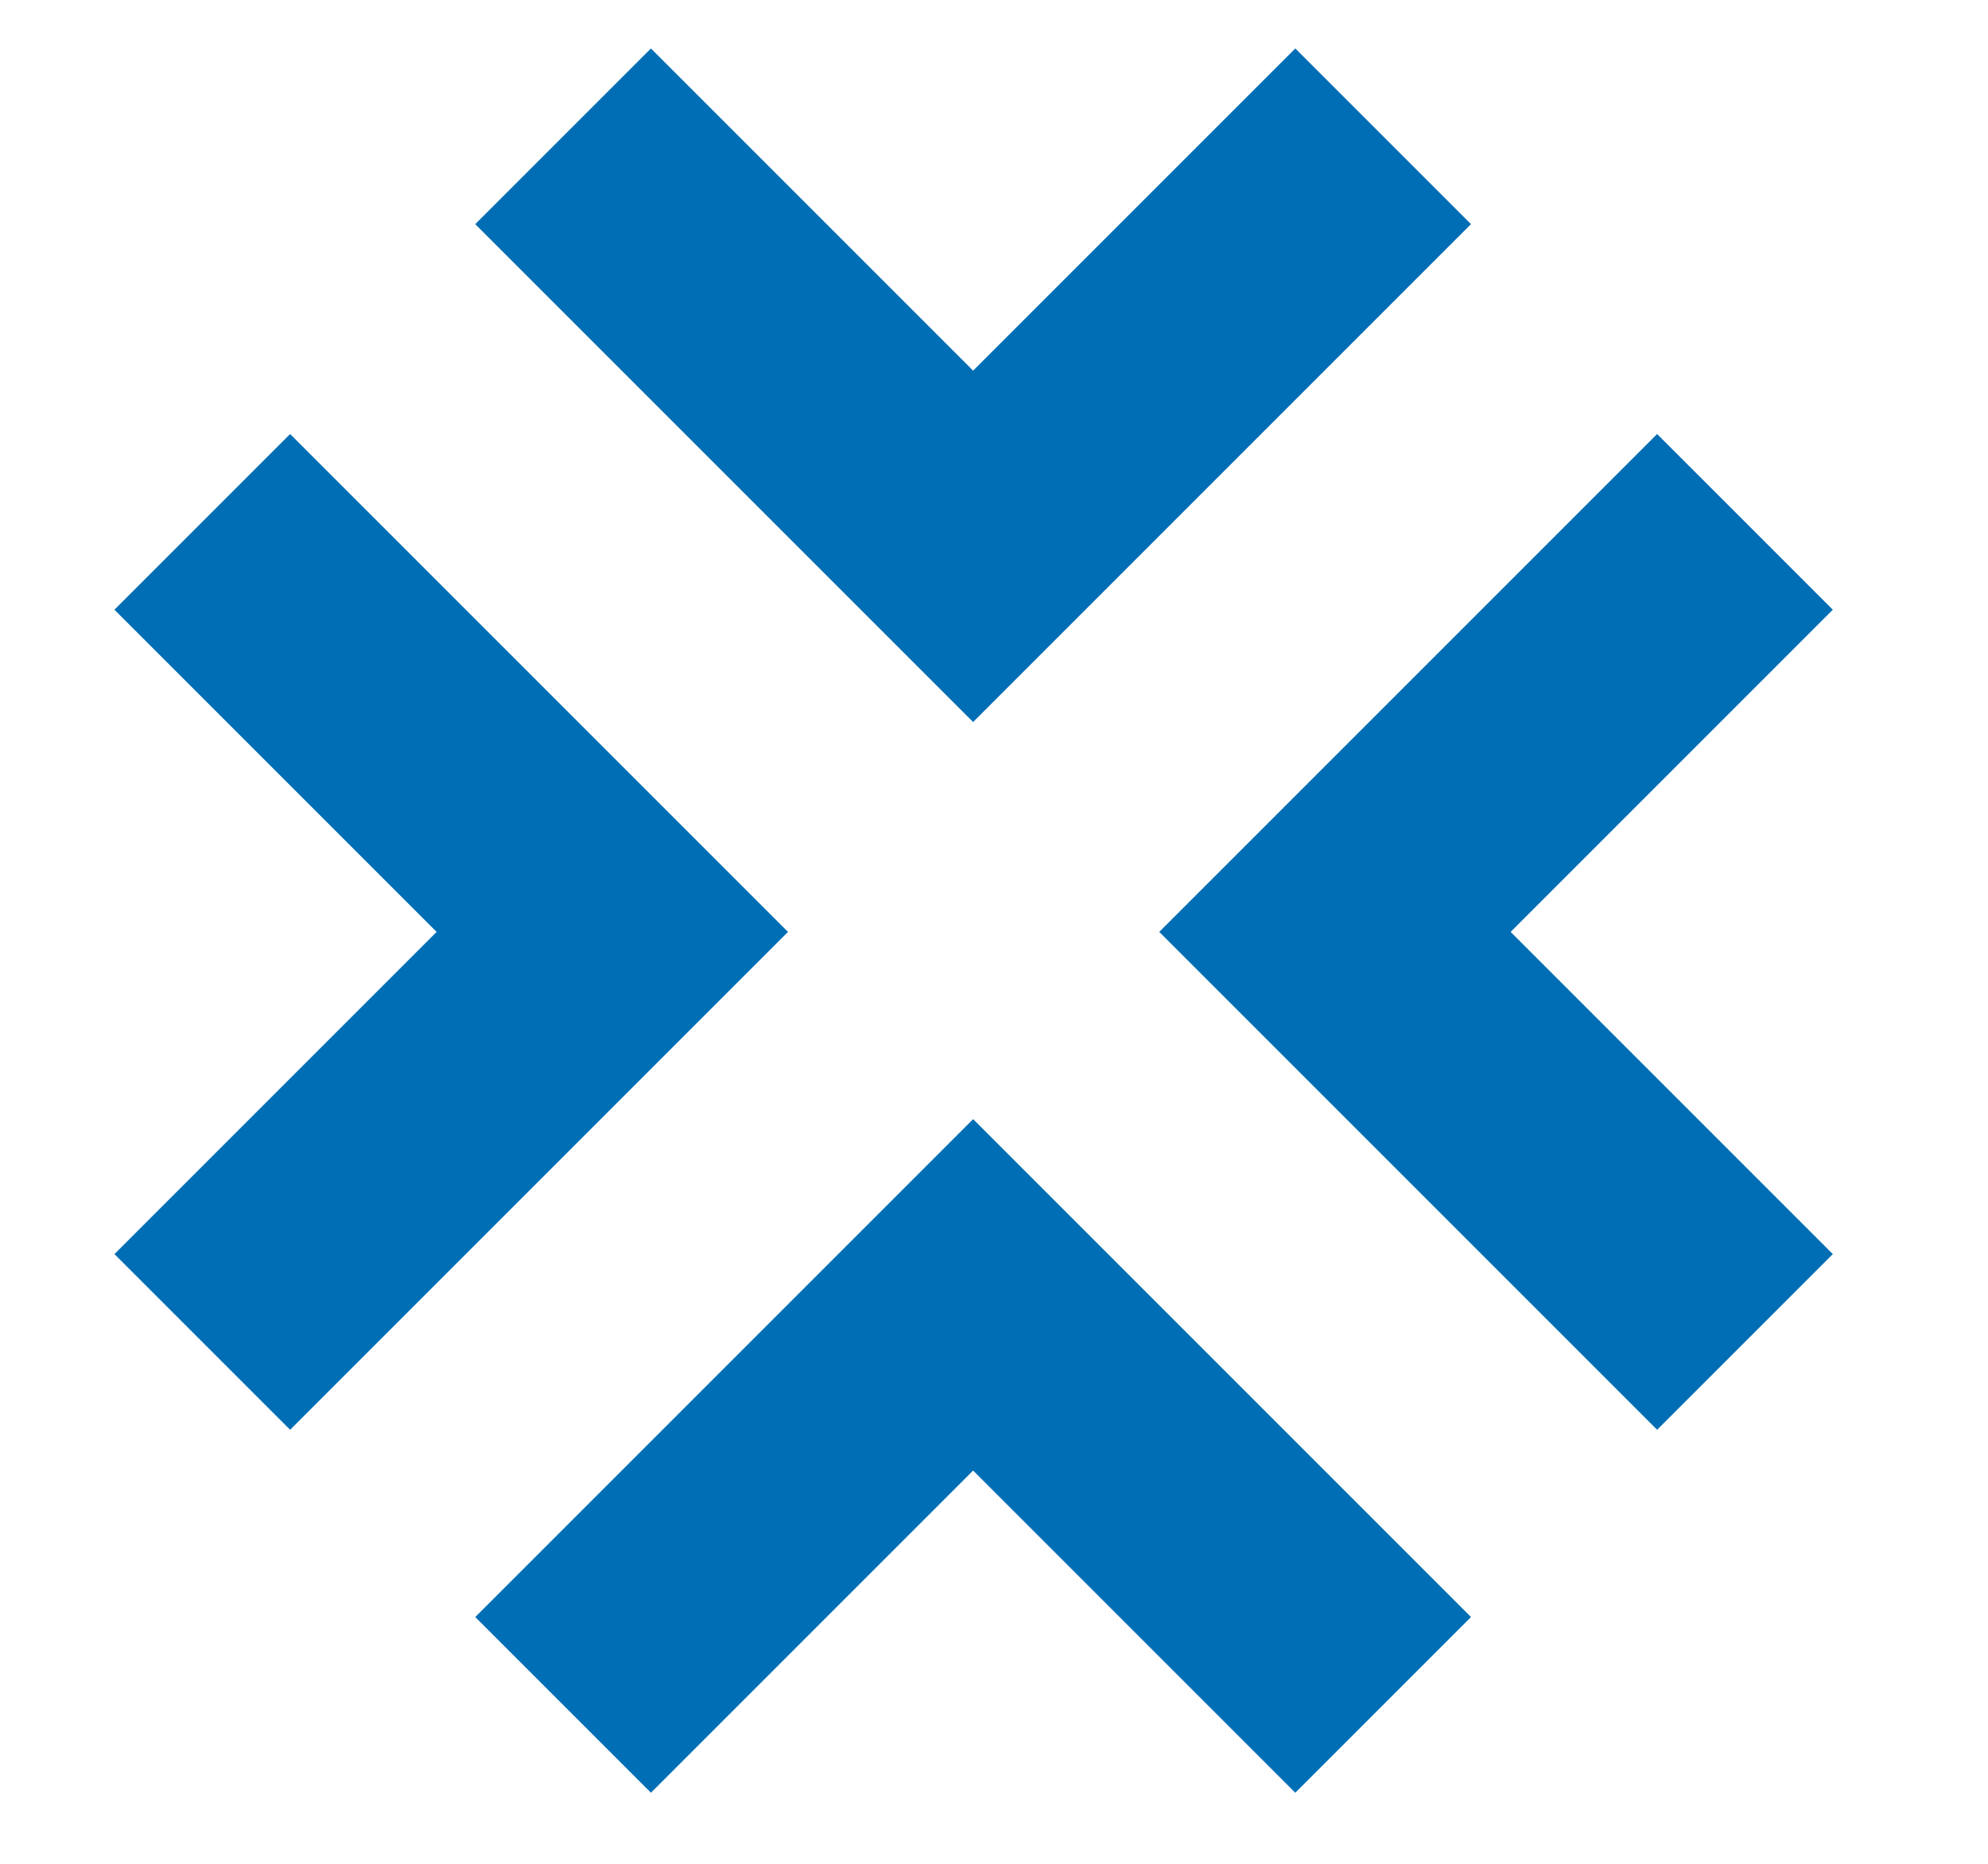
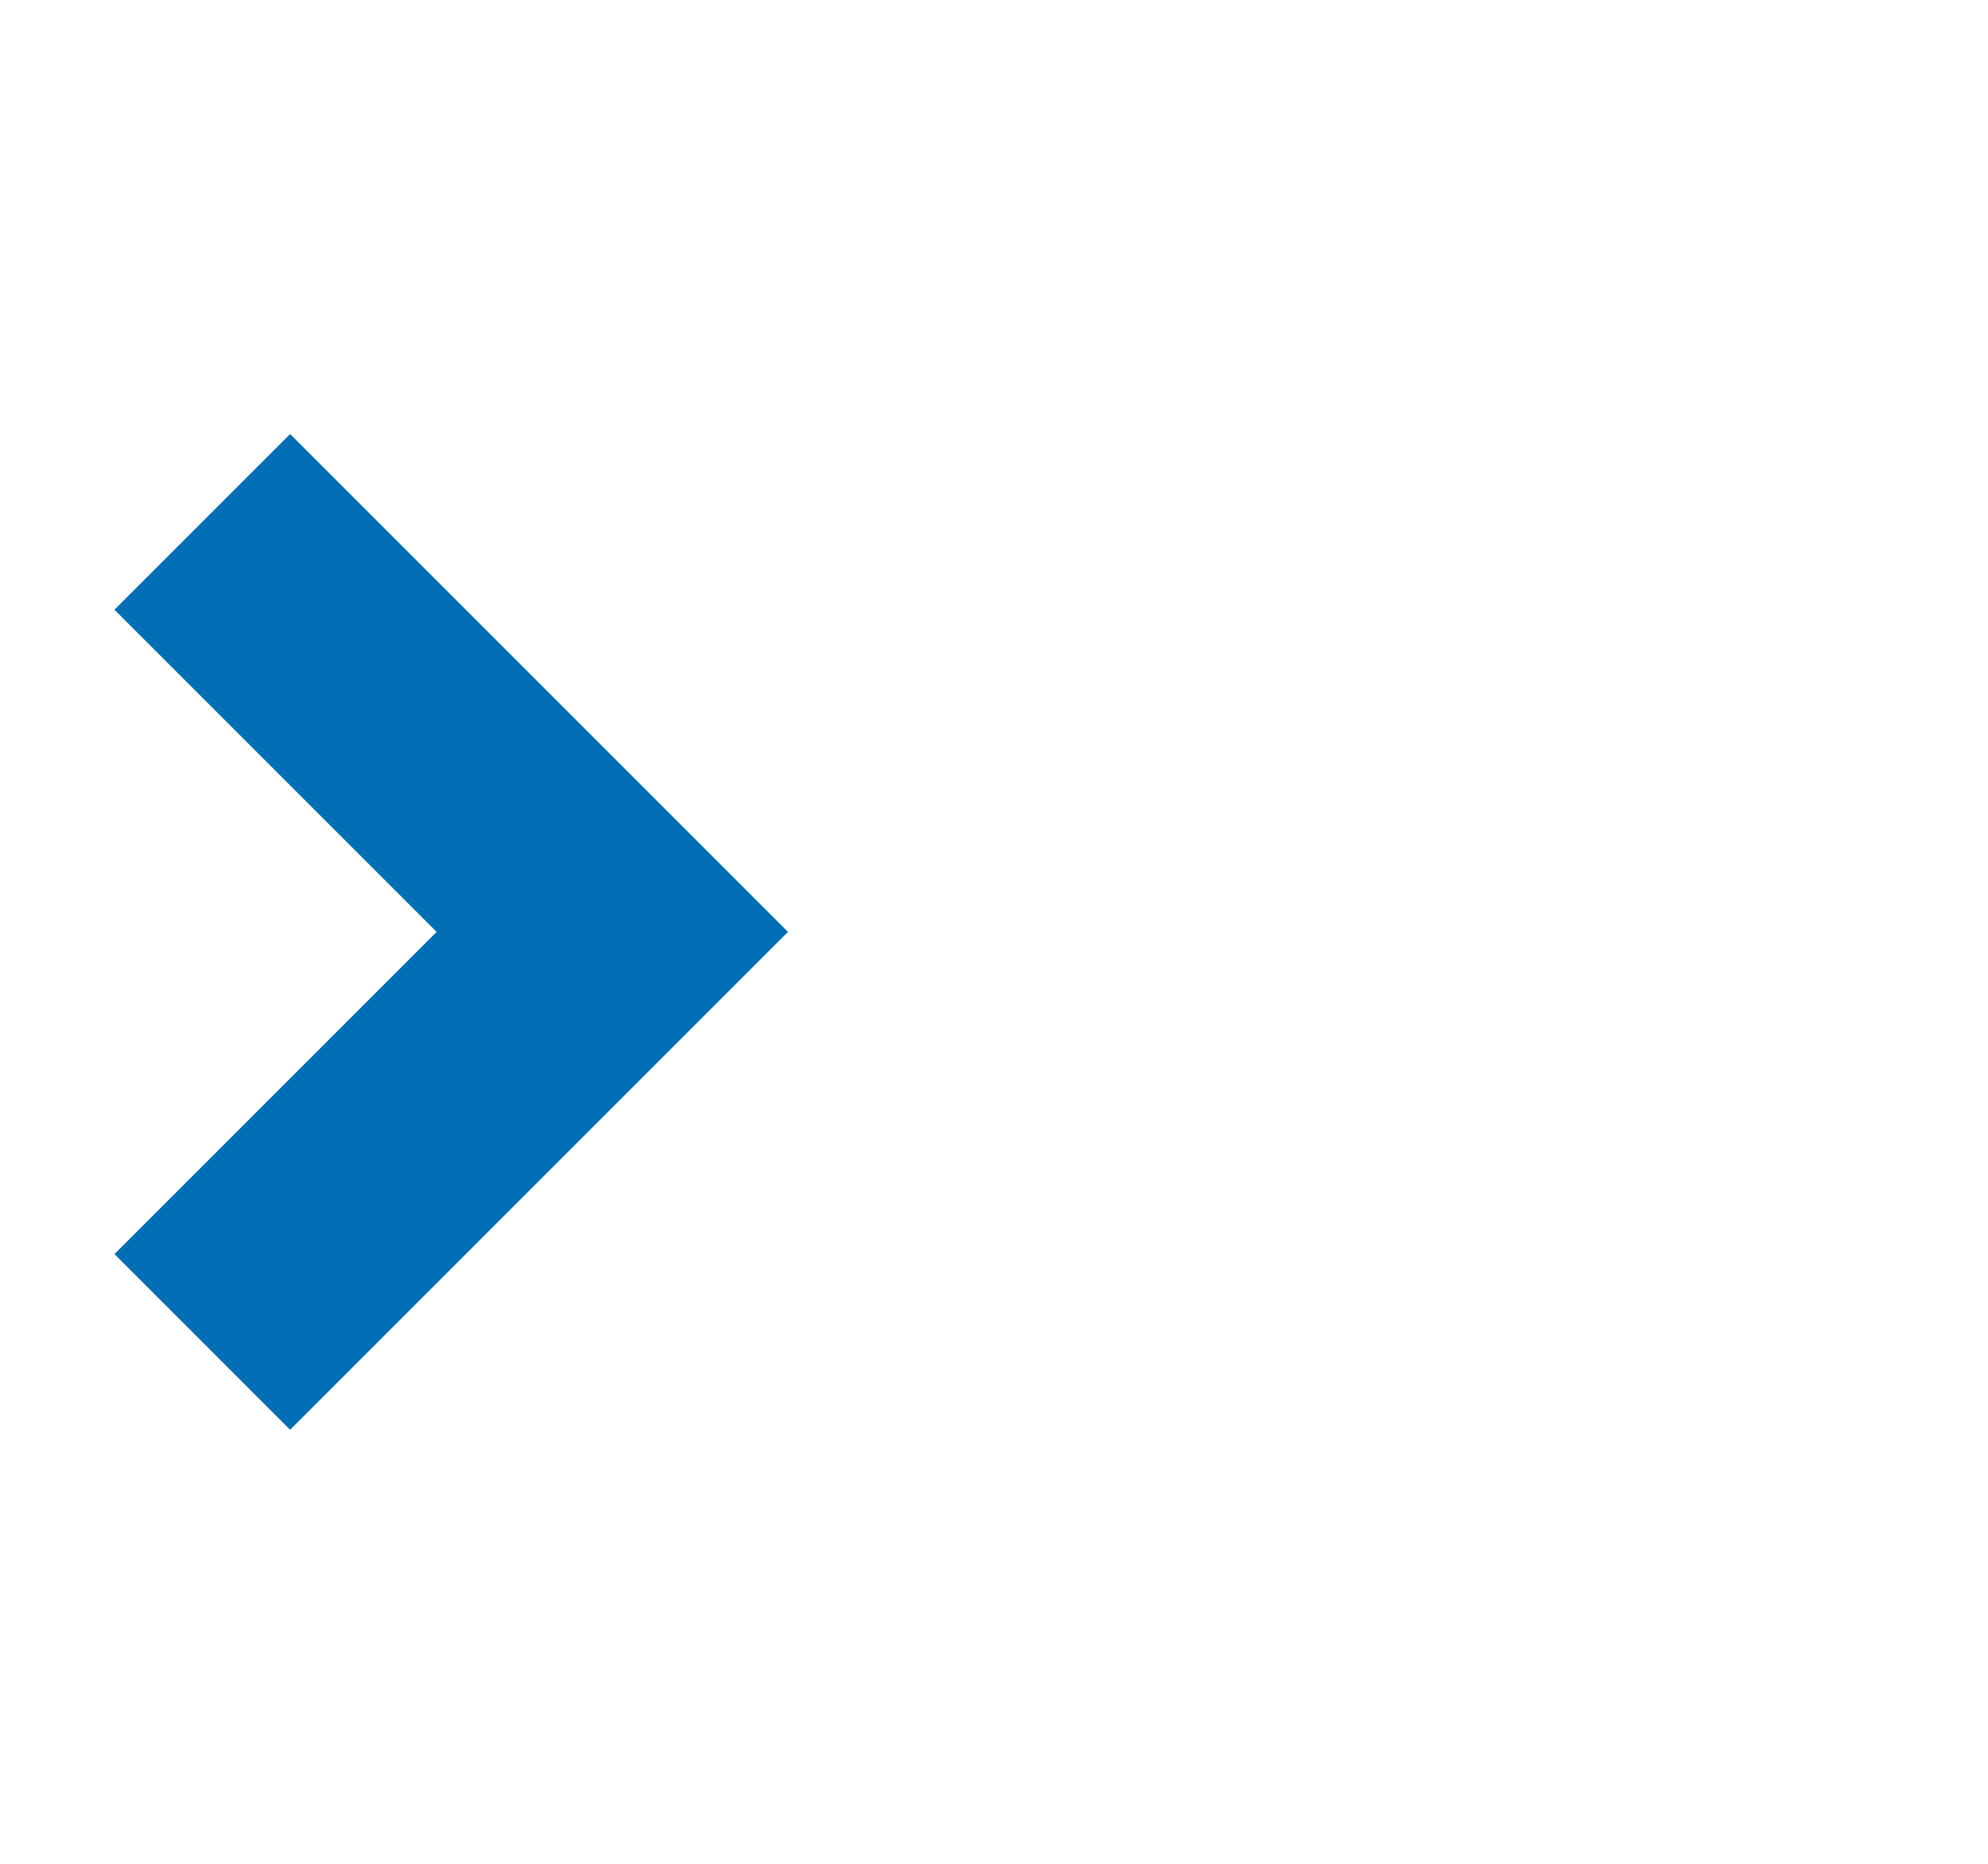
<svg xmlns="http://www.w3.org/2000/svg" width="16" height="15" viewBox="0 0 16 15" fill="none">
  <g clip-path="url(#clip0_976_2767)">
    <g>
      <g>
        <g>
          <g>
            <path d="M0.921 4.907L2.335 3.493L6.342 7.5L2.335 11.507L0.921 10.093L3.514 7.5L0.921 4.907Z" fill="#006EB5" />
-             <path d="M14.751 4.907L13.337 3.493L9.33 7.5L13.337 11.507L14.751 10.093L12.158 7.5L14.751 4.907Z" fill="#006EB5" />
          </g>
          <g>
-             <path d="M10.425 0.39L11.839 1.804L7.832 5.811L3.825 1.804L5.239 0.39L7.832 2.983L10.425 0.39Z" fill="#006EB5" />
-             <path d="M10.425 14.428L11.839 13.014L7.832 9.007L3.825 13.014L5.239 14.428L7.832 11.835L10.425 14.428Z" fill="#006EB5" />
-           </g>
+             </g>
        </g>
      </g>
    </g>
  </g>
  <defs>
    <clipPath>
      <rect width="15" height="15" fill="white" transform="translate(0.5)" />
    </clipPath>
  </defs>
</svg>